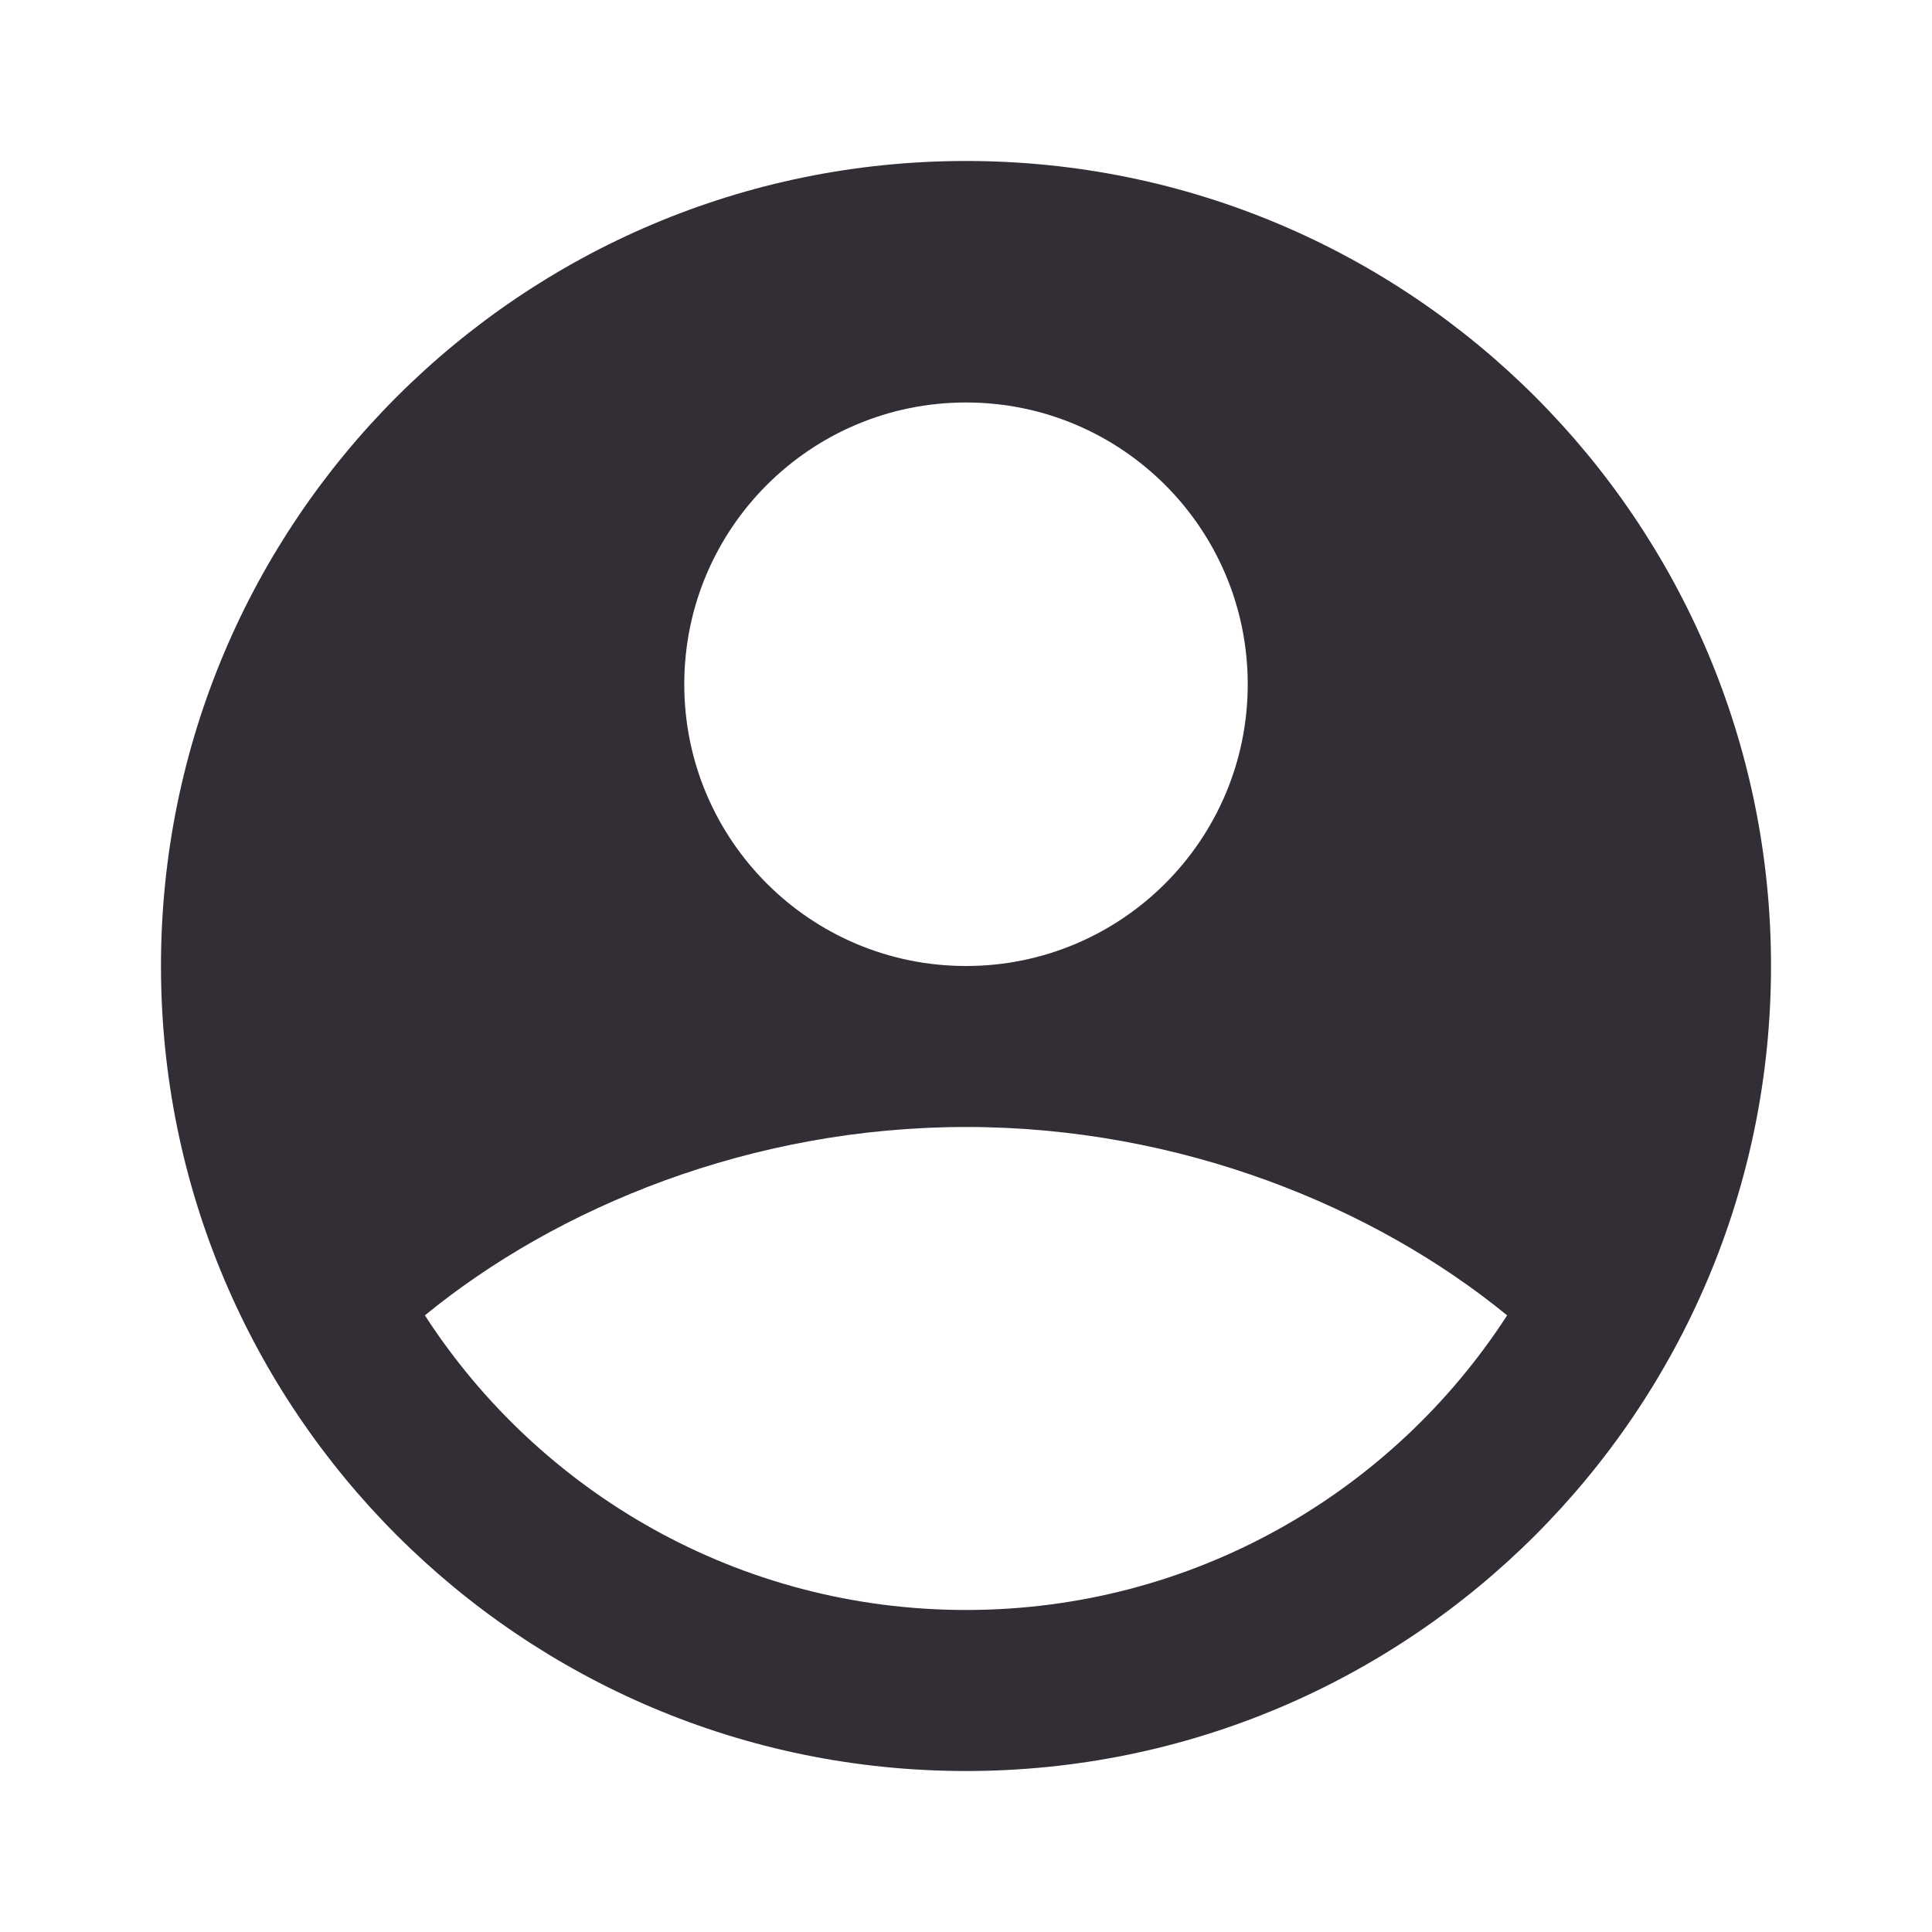
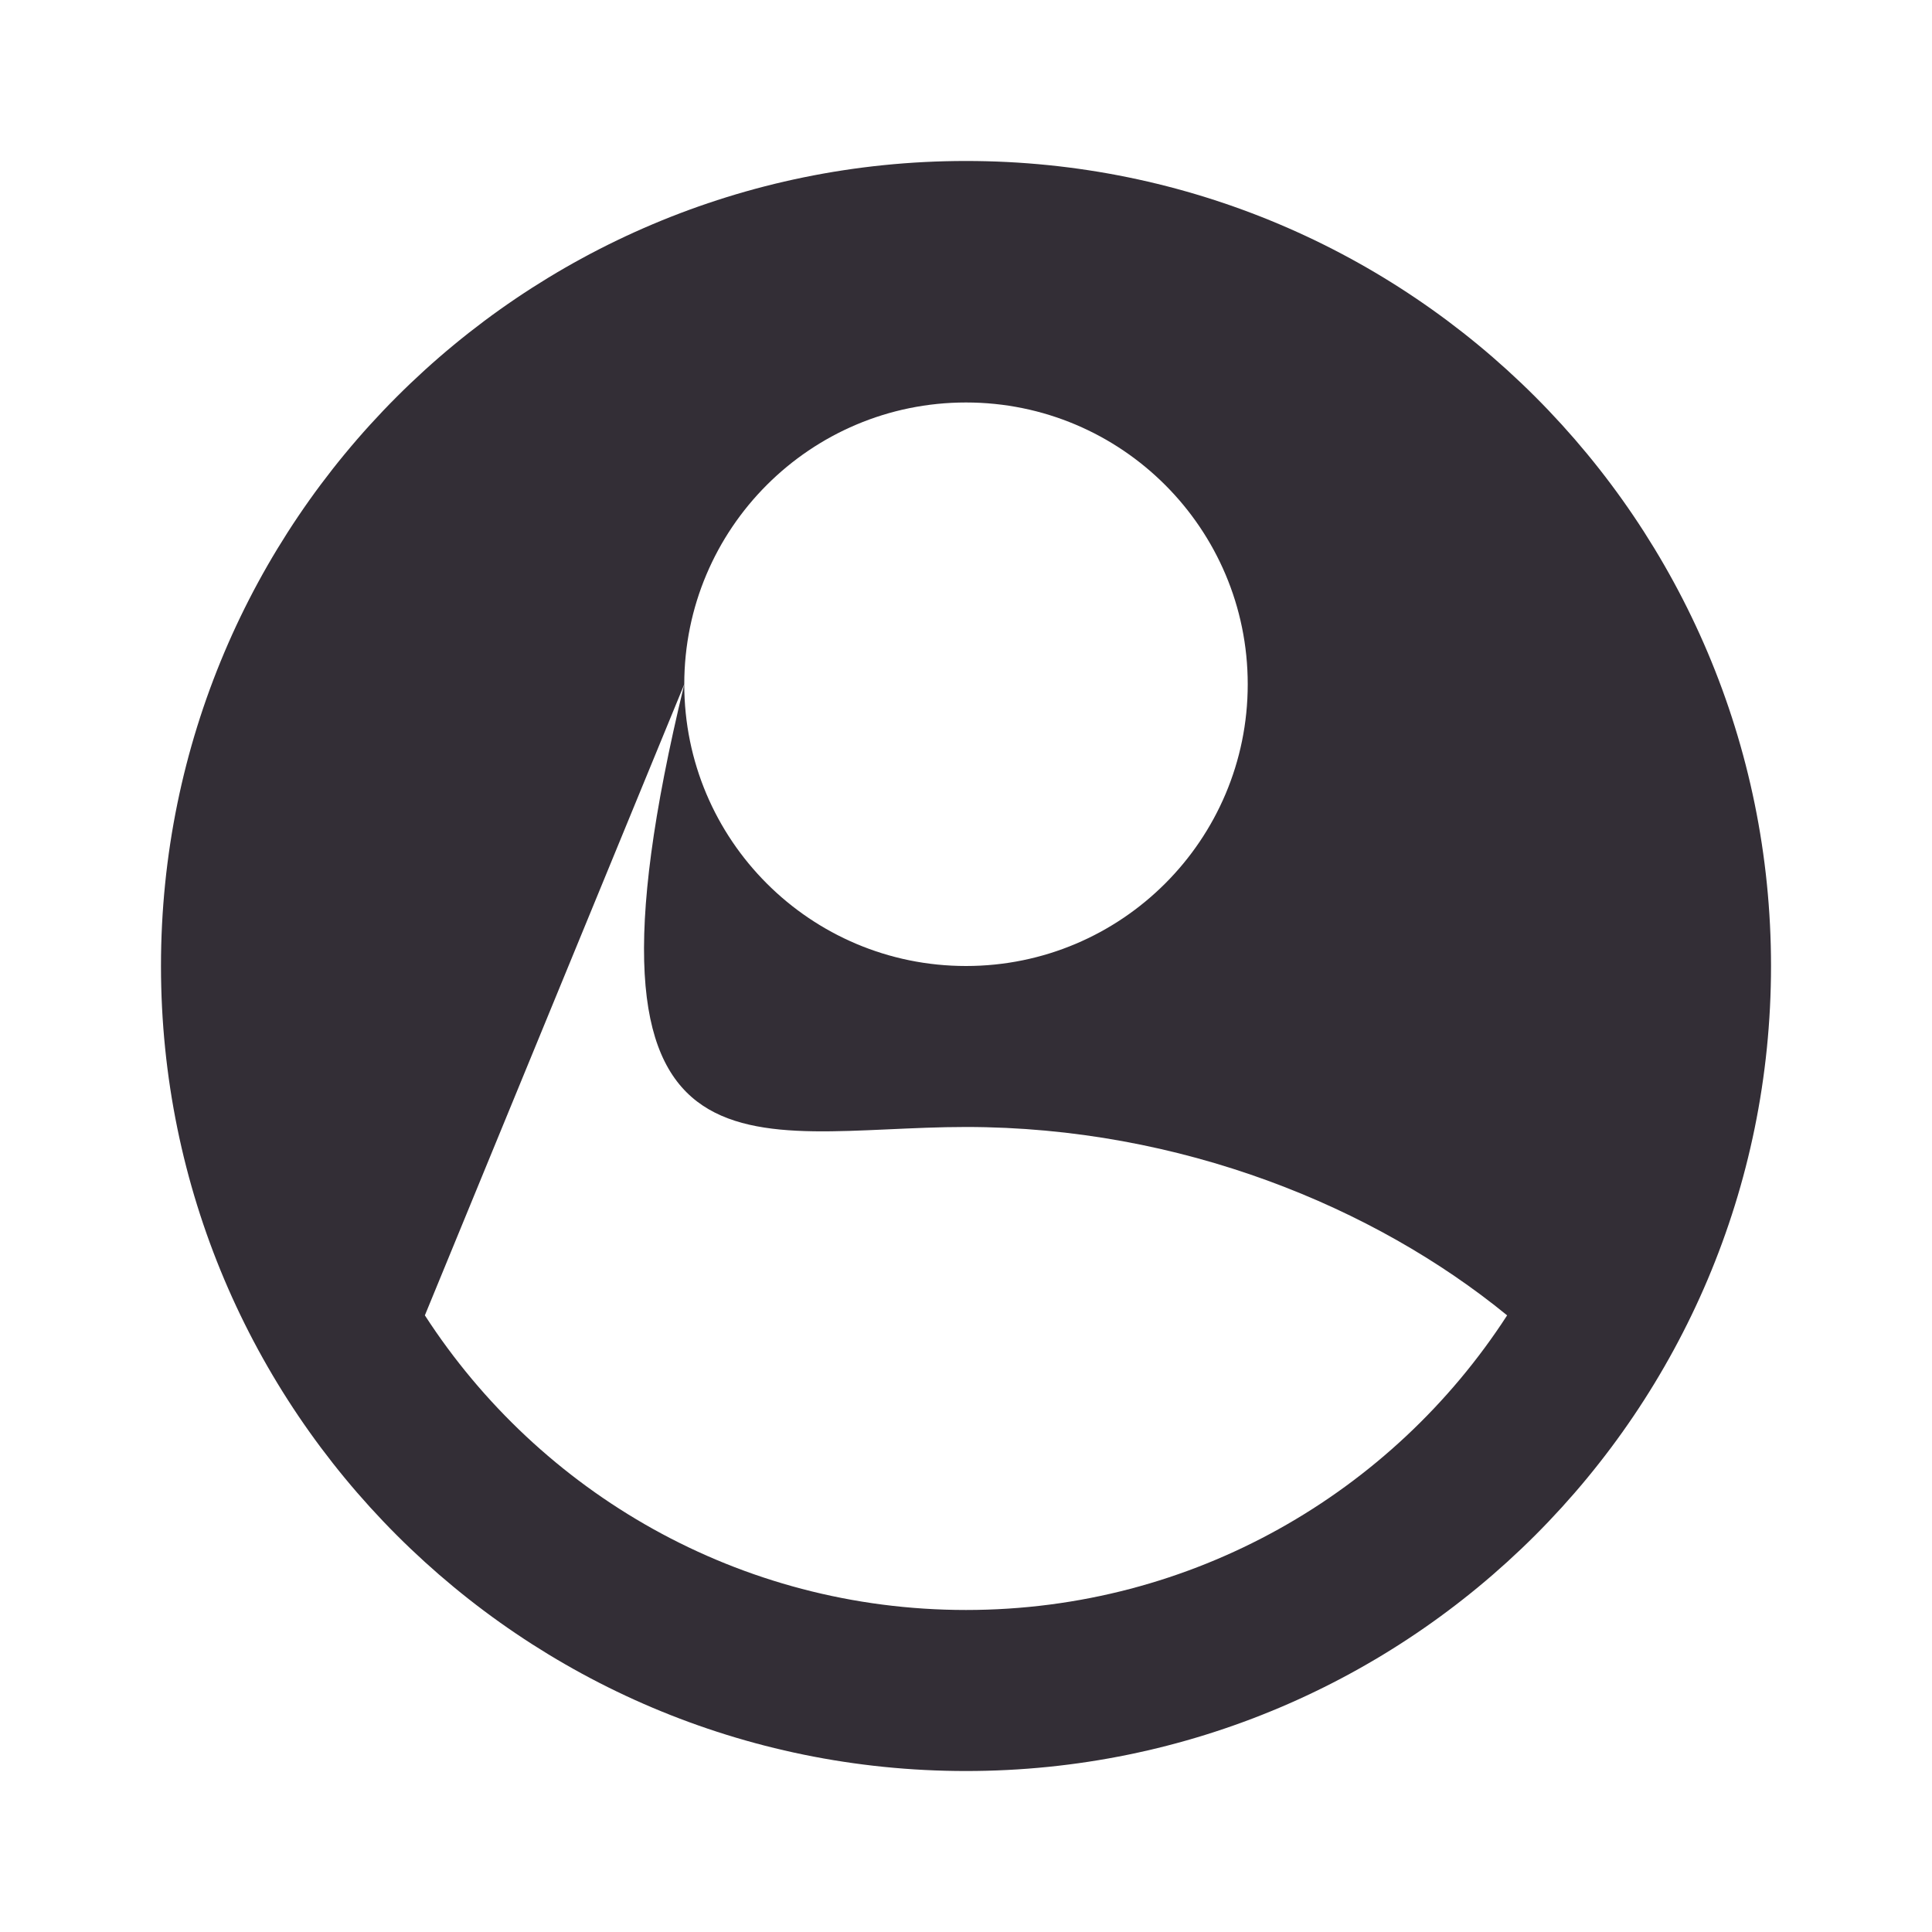
<svg xmlns="http://www.w3.org/2000/svg" width="34" height="34" viewBox="0 0 34 34" fill="none">
-   <path fill-rule="evenodd" clip-rule="evenodd" d="M17 2.833C9.176 2.833 2.833 9.176 2.833 17C2.833 24.824 9.176 31.167 17 31.167C24.824 31.167 31.167 24.824 31.167 17C31.167 9.176 24.824 2.833 17 2.833ZM12.042 12.042C12.042 9.303 14.261 7.083 17 7.083C19.738 7.083 21.958 9.303 21.958 12.042C21.958 14.78 19.738 17 17 17C14.261 17 12.042 14.78 12.042 12.042ZM7.477 23.148C9.813 21.238 13.224 19.833 17 19.833C20.776 19.833 24.187 21.238 26.523 23.148C24.504 26.268 20.993 28.333 17 28.333C13.007 28.333 9.496 26.268 7.477 23.148Z" fill="#332E36" />
+   <path fill-rule="evenodd" clip-rule="evenodd" d="M17 2.833C9.176 2.833 2.833 9.176 2.833 17C2.833 24.824 9.176 31.167 17 31.167C24.824 31.167 31.167 24.824 31.167 17C31.167 9.176 24.824 2.833 17 2.833ZM12.042 12.042C12.042 9.303 14.261 7.083 17 7.083C19.738 7.083 21.958 9.303 21.958 12.042C21.958 14.78 19.738 17 17 17C14.261 17 12.042 14.78 12.042 12.042ZC9.813 21.238 13.224 19.833 17 19.833C20.776 19.833 24.187 21.238 26.523 23.148C24.504 26.268 20.993 28.333 17 28.333C13.007 28.333 9.496 26.268 7.477 23.148Z" fill="#332E36" />
</svg>